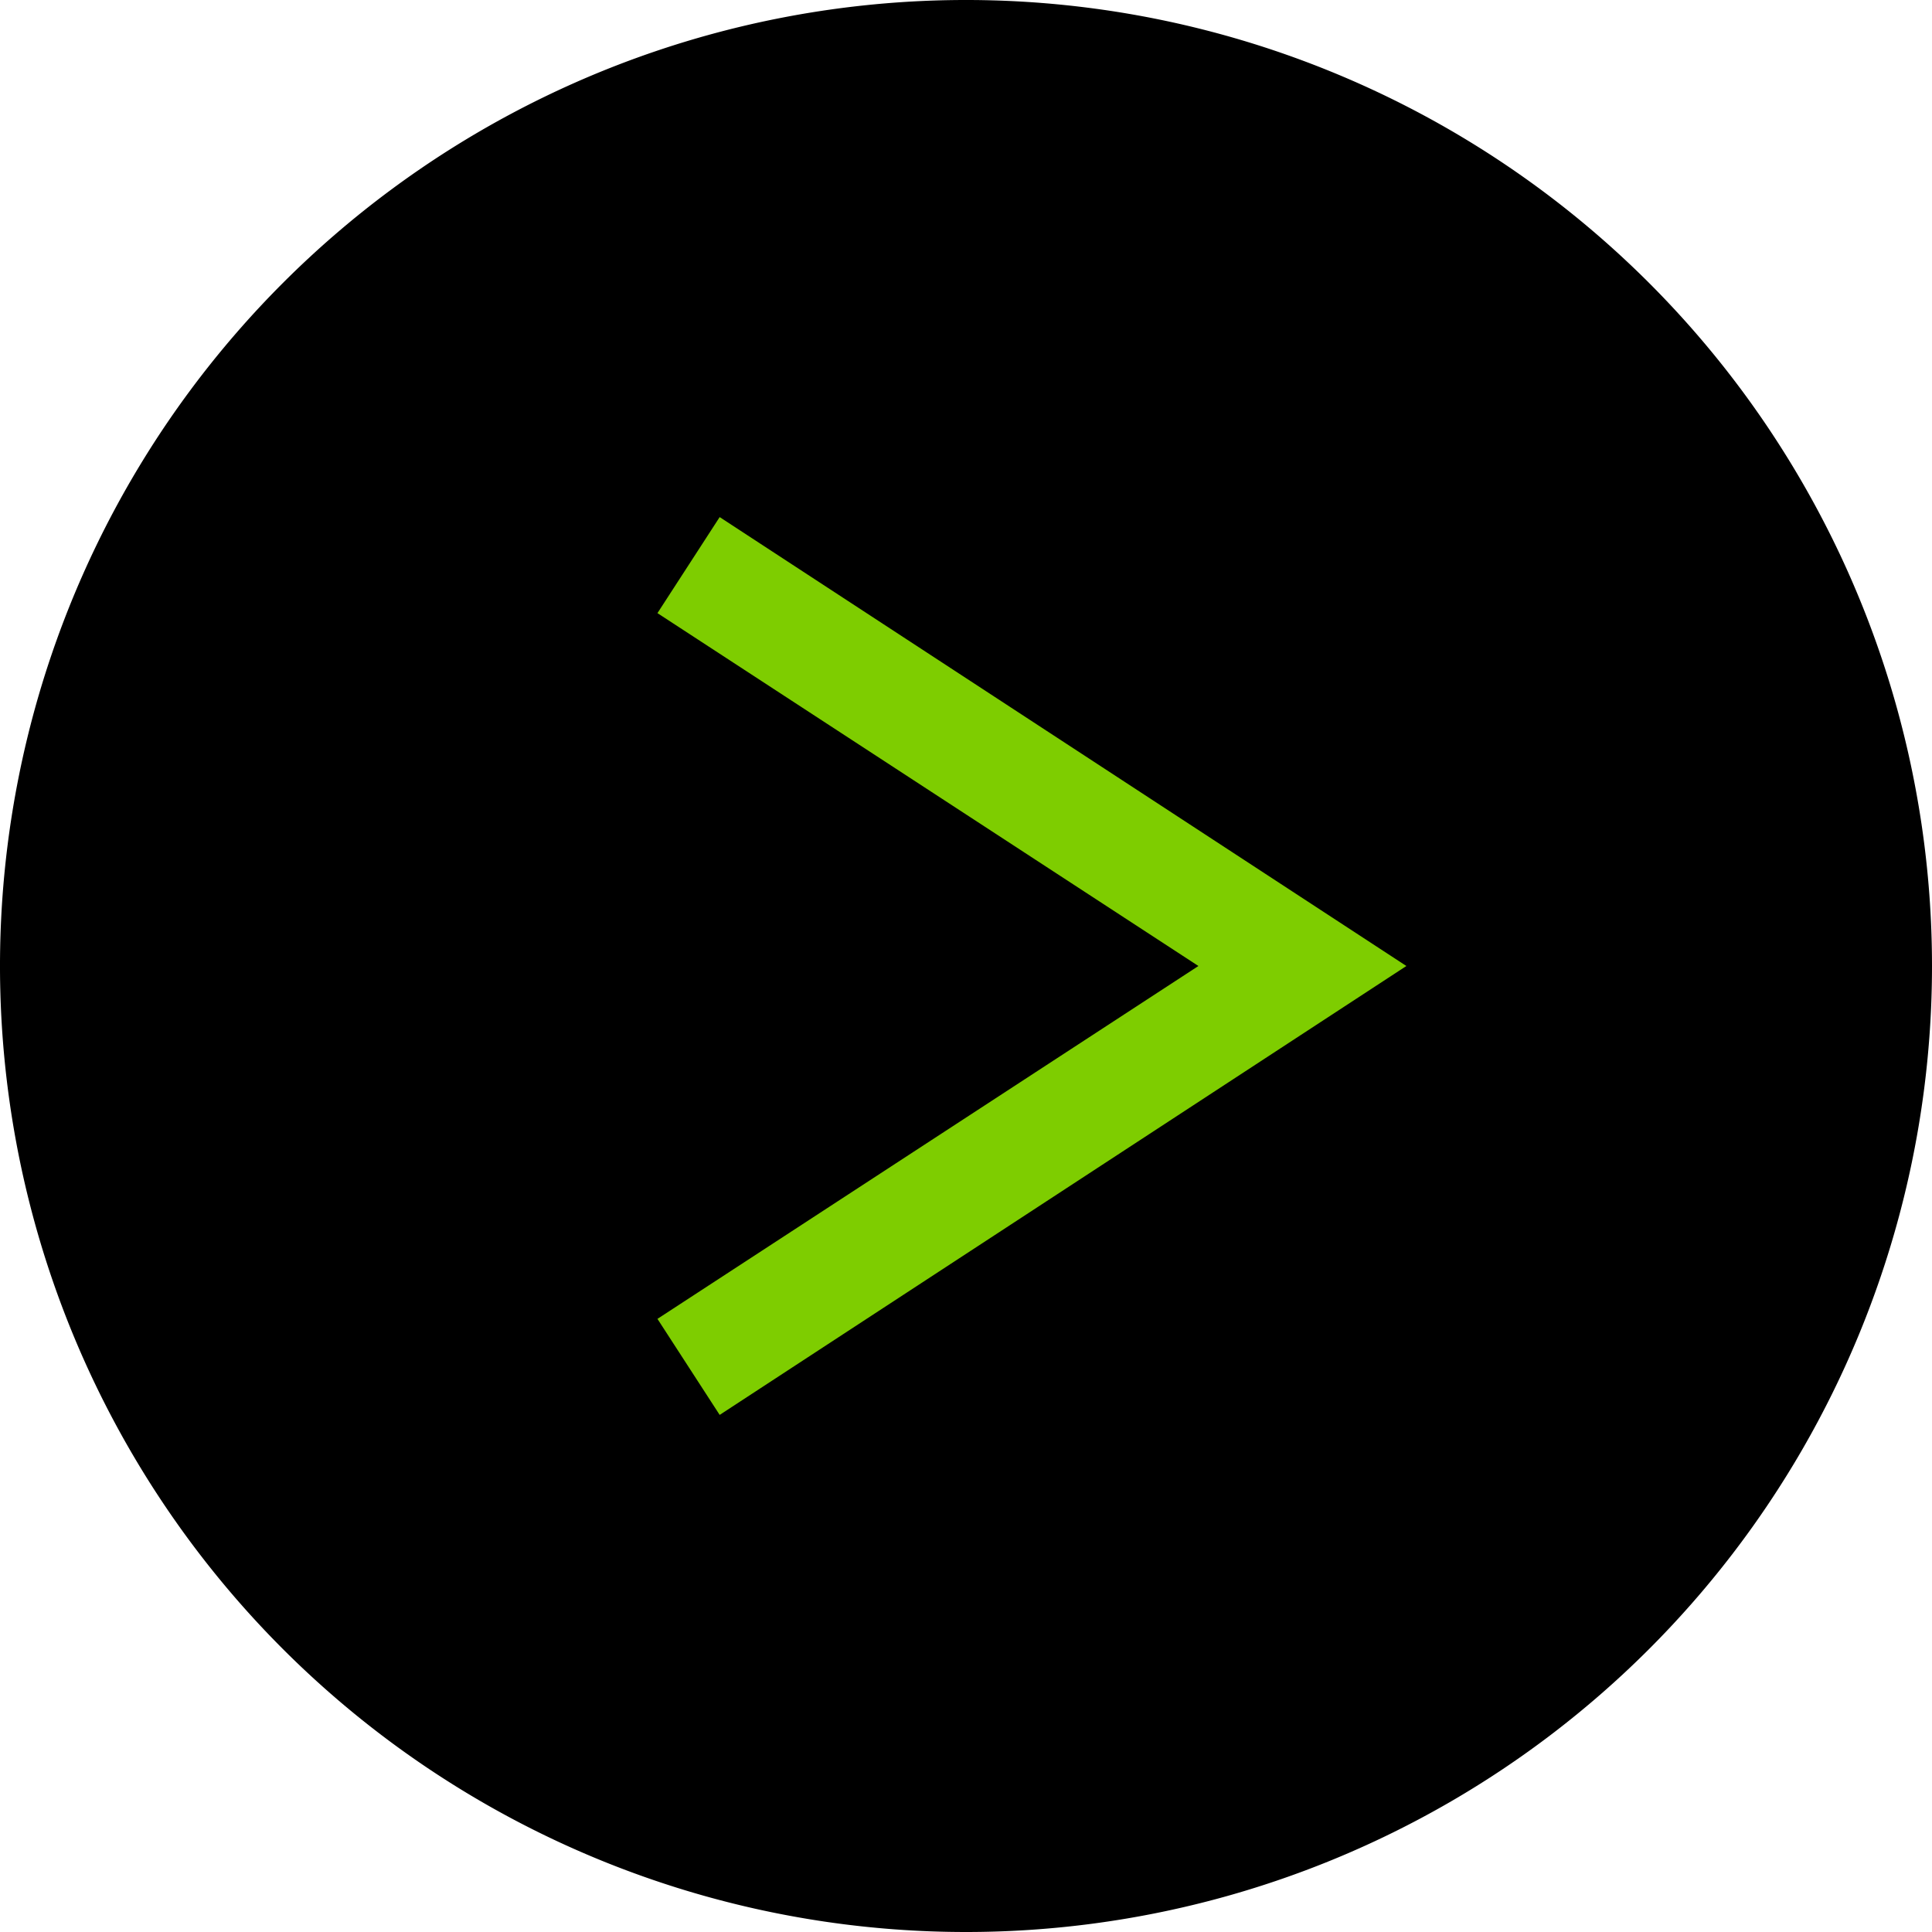
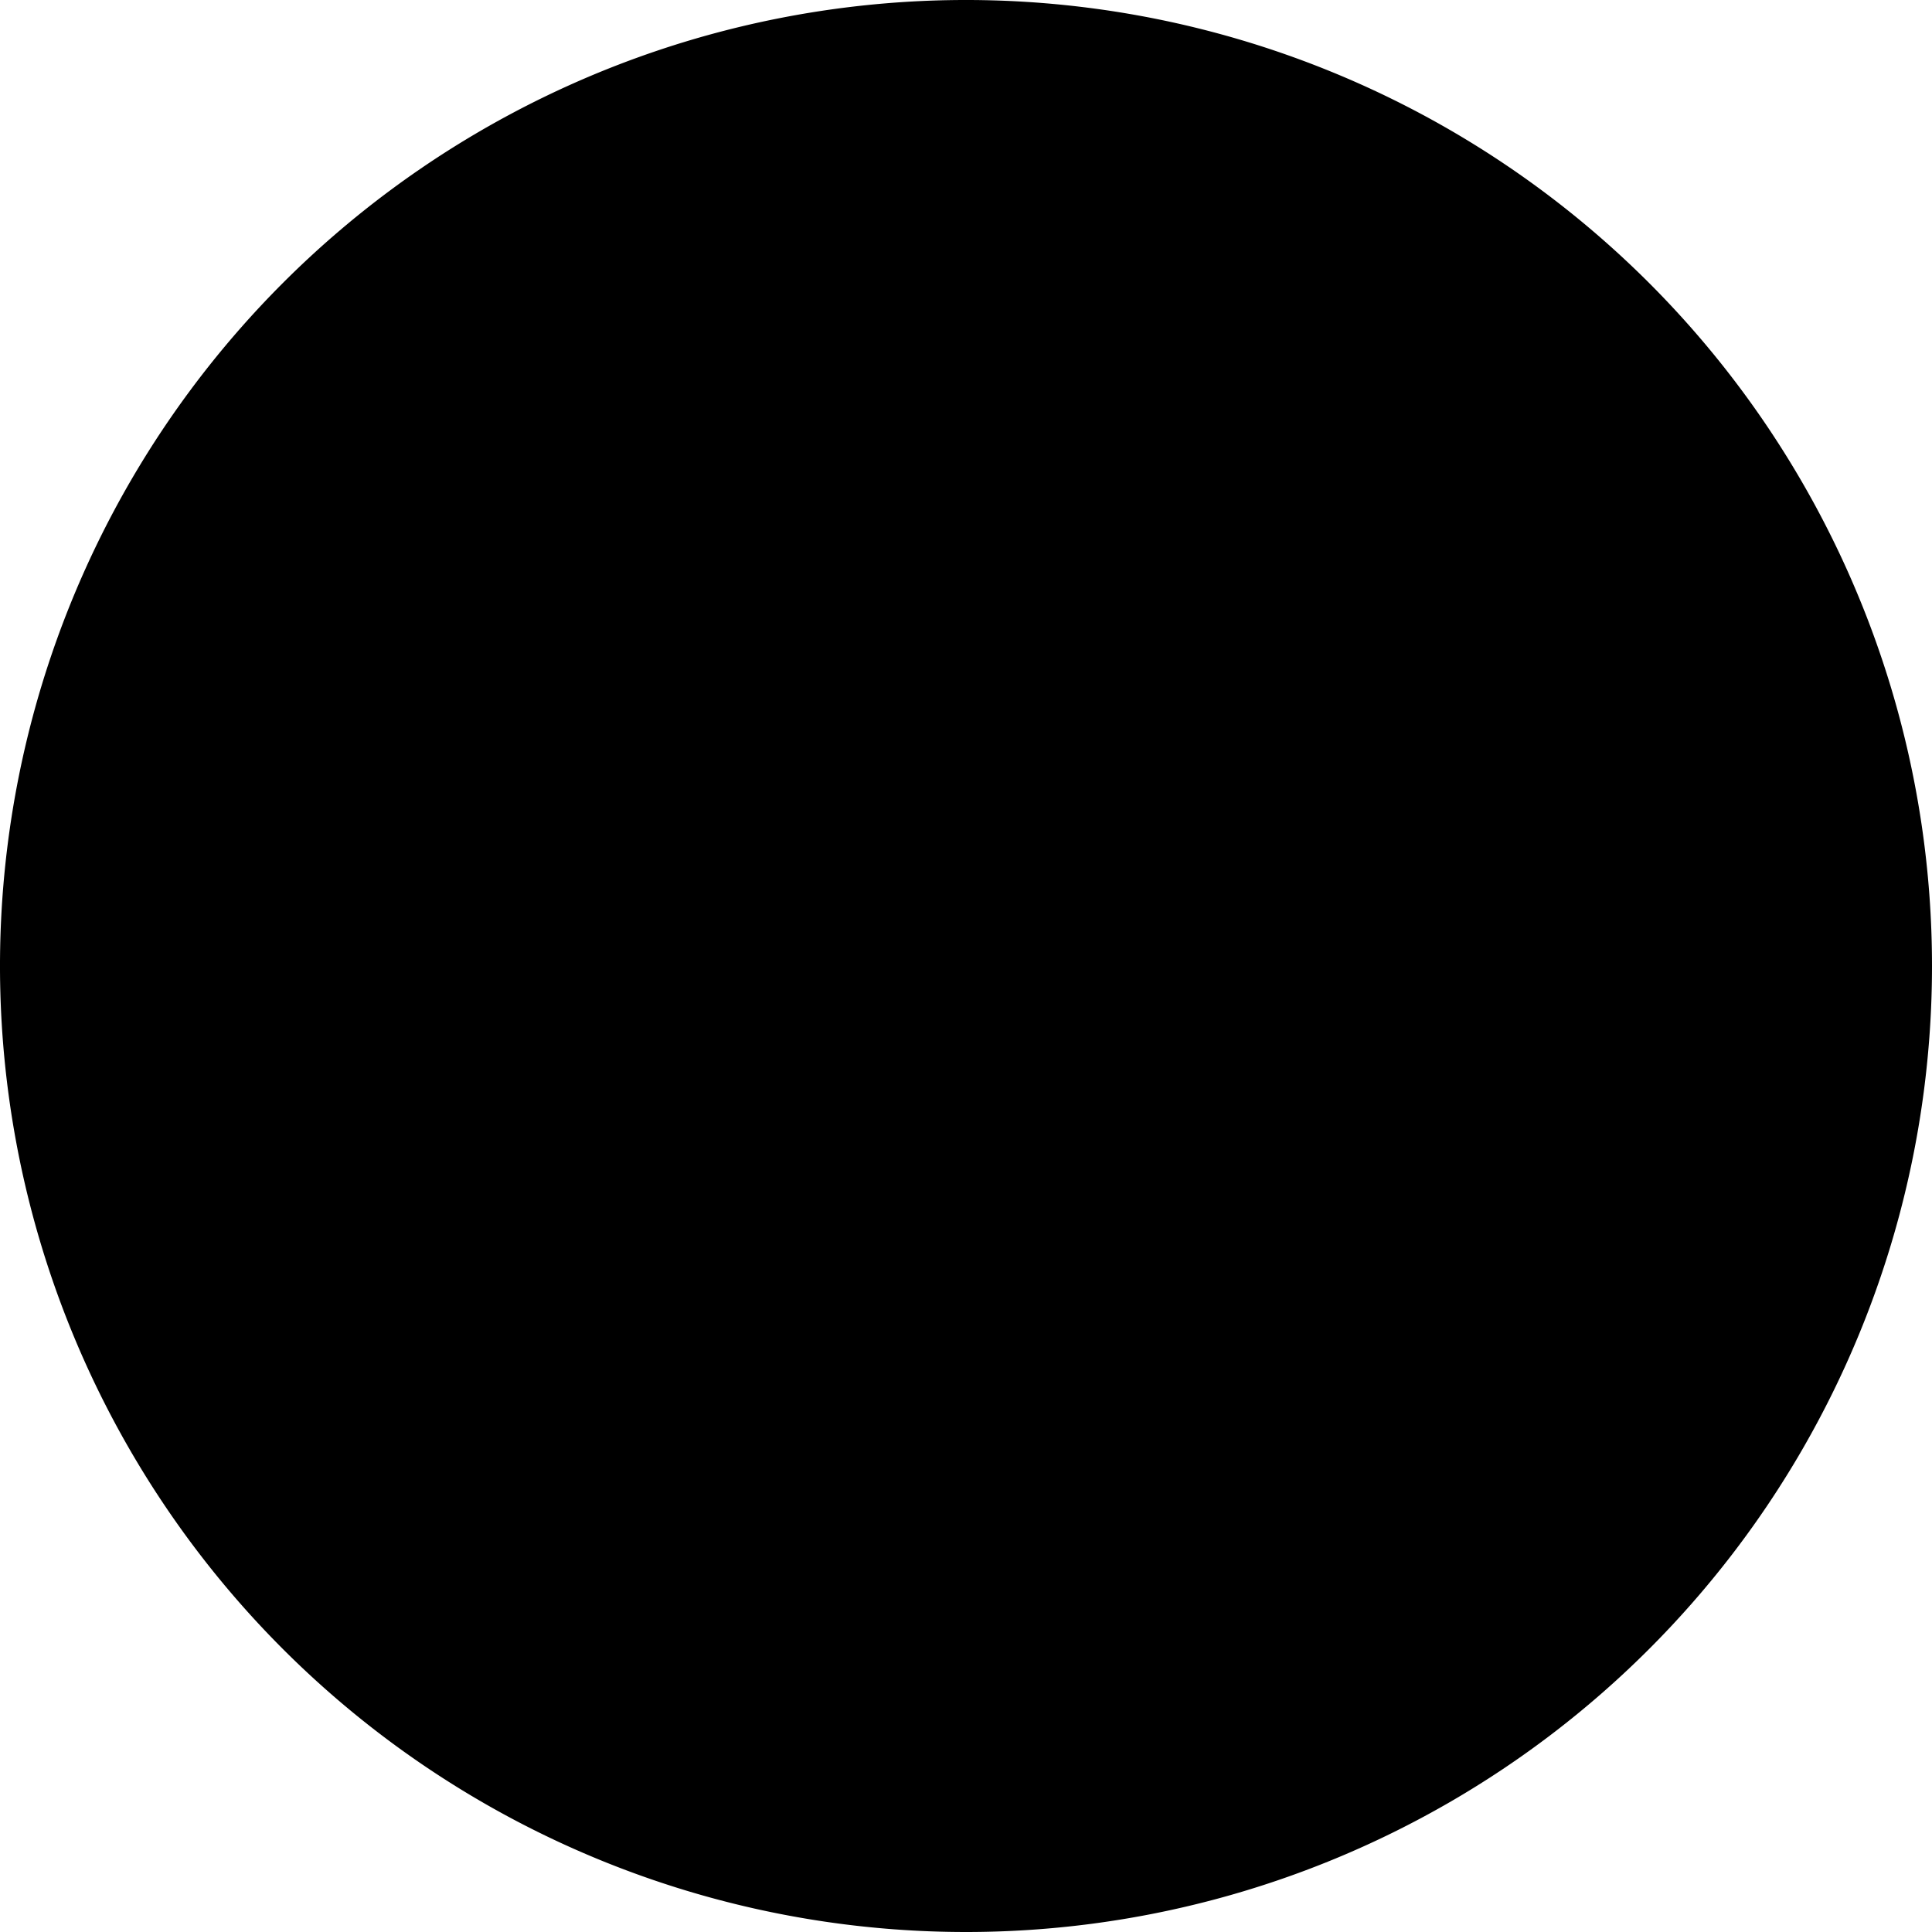
<svg xmlns="http://www.w3.org/2000/svg" id="top_icn_next" data-name="top_icn_next" viewBox="0 0 68 68">
  <title>top_icn_next</title>
-   <path d="M34,68A34,34,0,1,1,68,34,34,34,0,0,1,34,68Z" fill-rule="evenodd" />
-   <polygon points="25.33 18.2 23.14 21.58 42.18 34 23.14 46.42 25.33 49.8 49.5 34 25.33 18.2" fill="#7ecd00" fill-rule="evenodd" />
+   <path d="M34,68A34,34,0,1,1,68,34,34,34,0,0,1,34,68" fill-rule="evenodd" />
</svg>